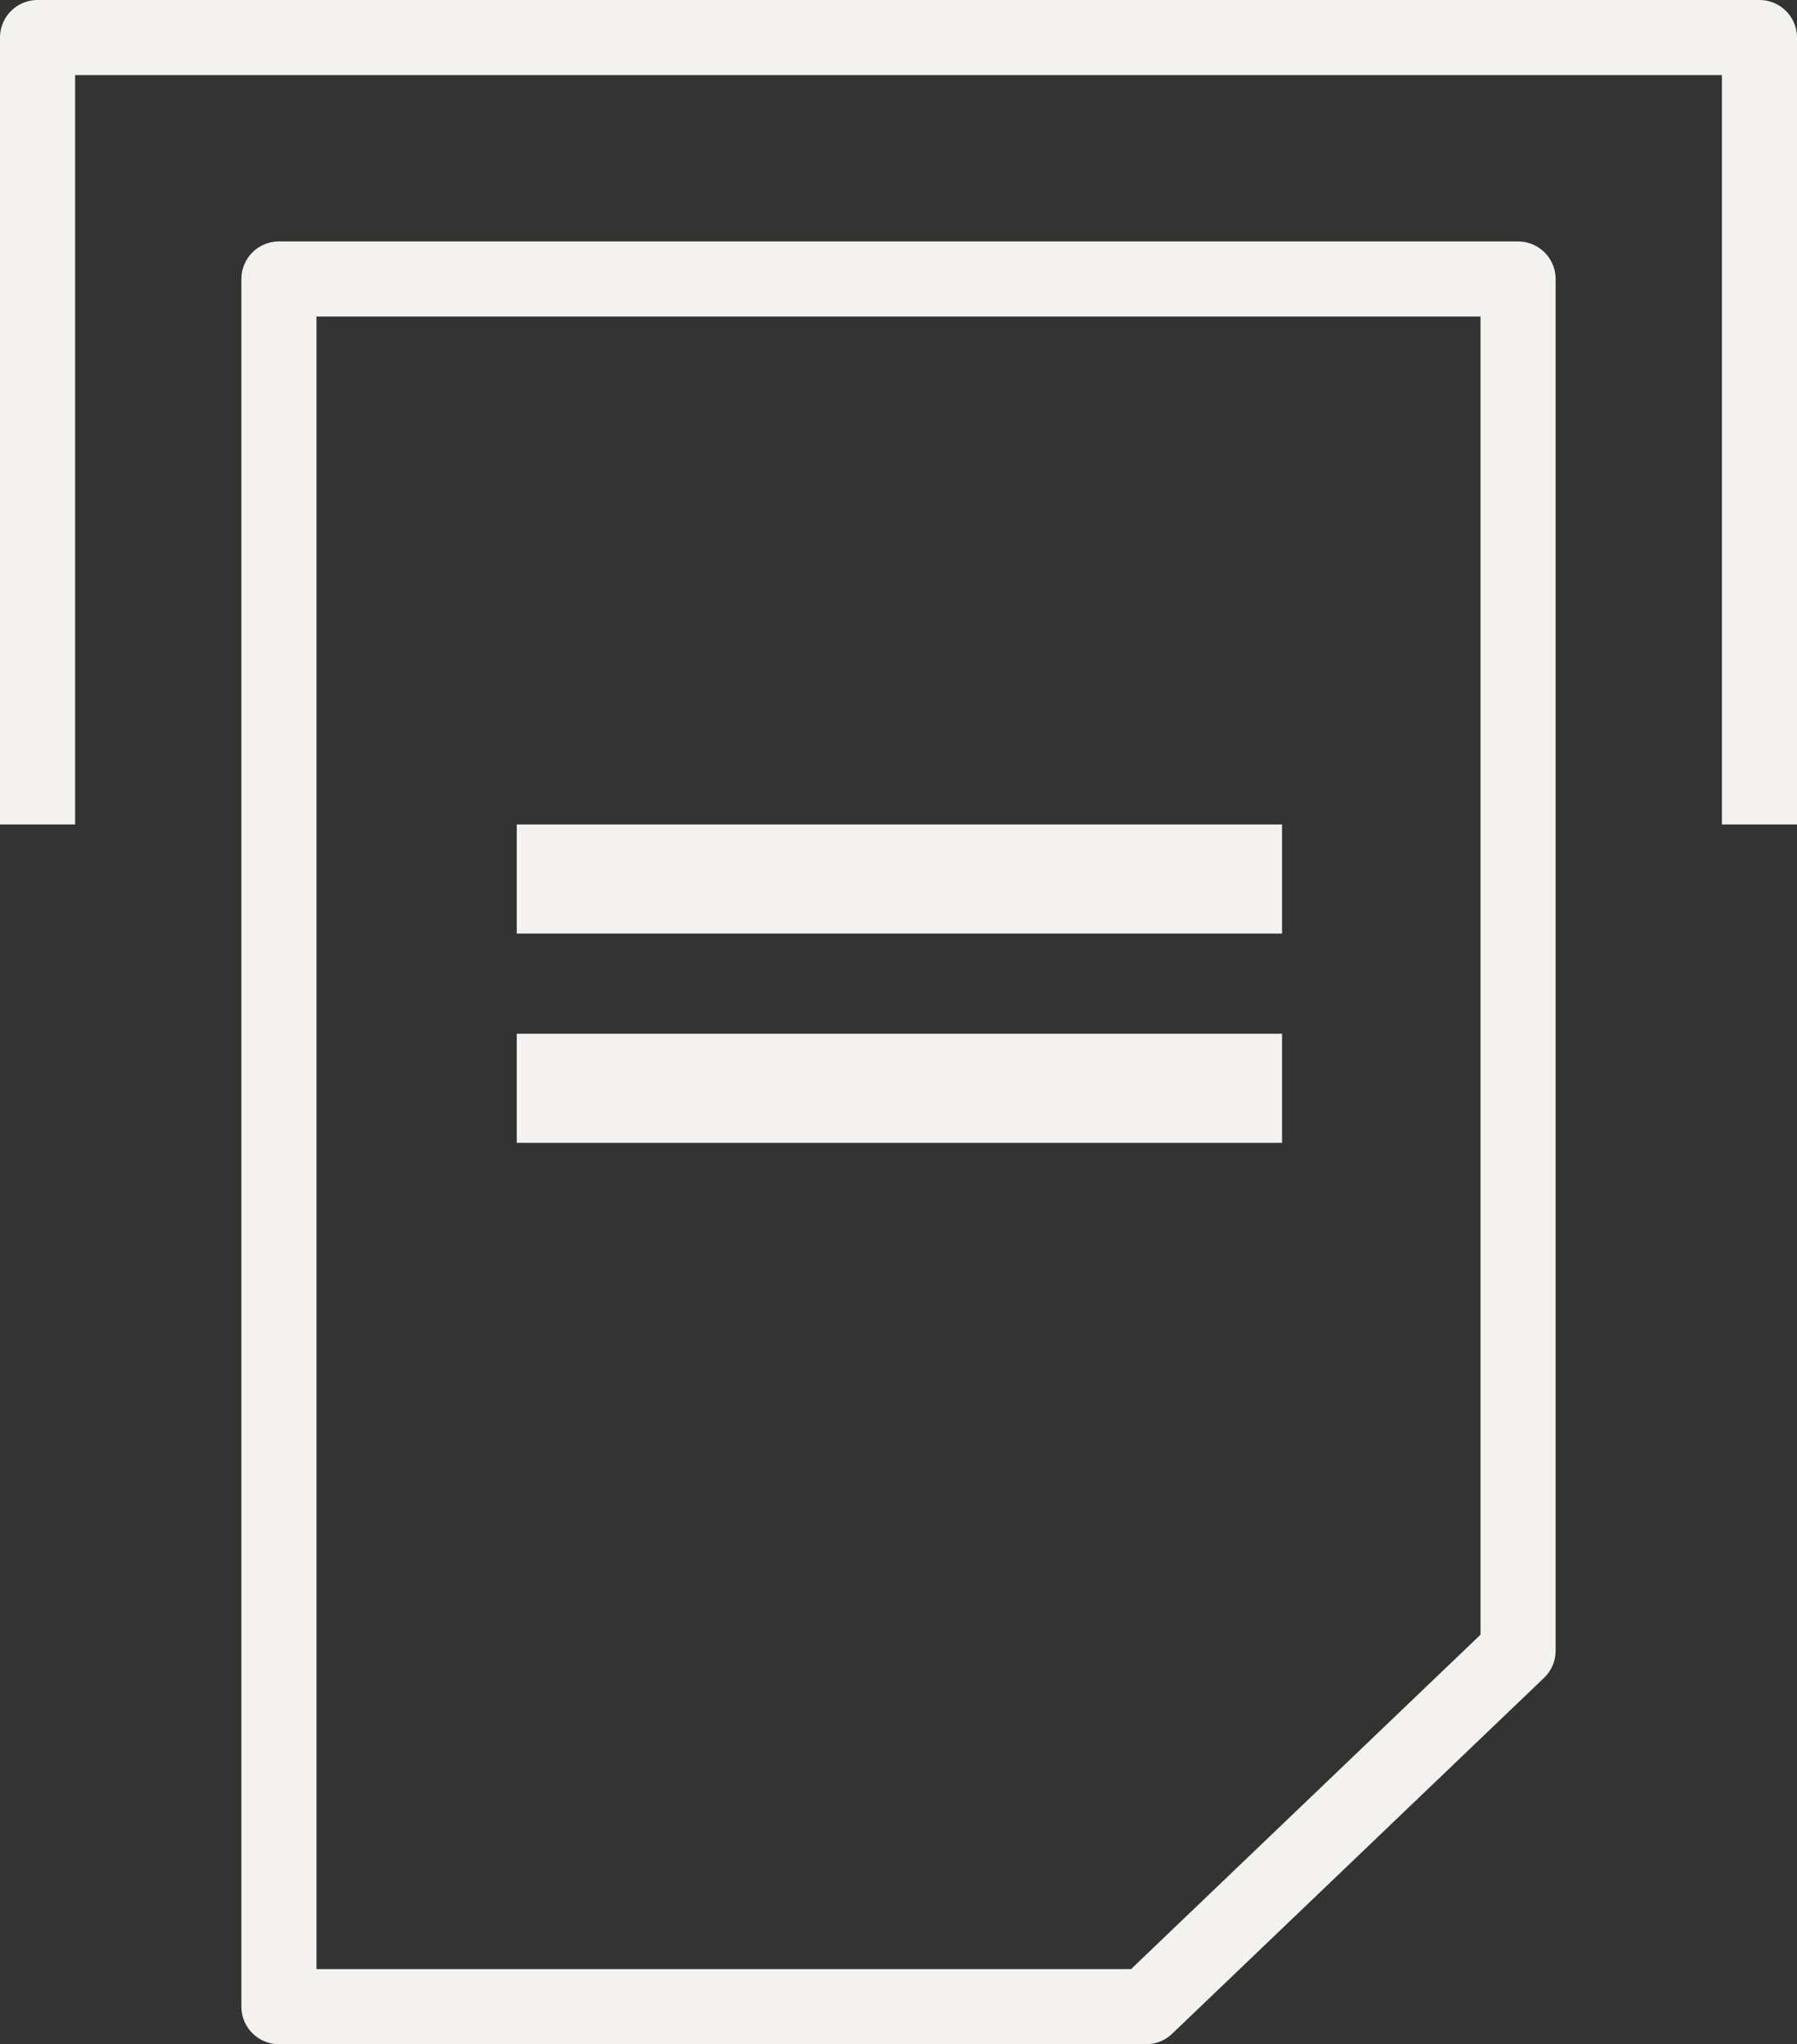
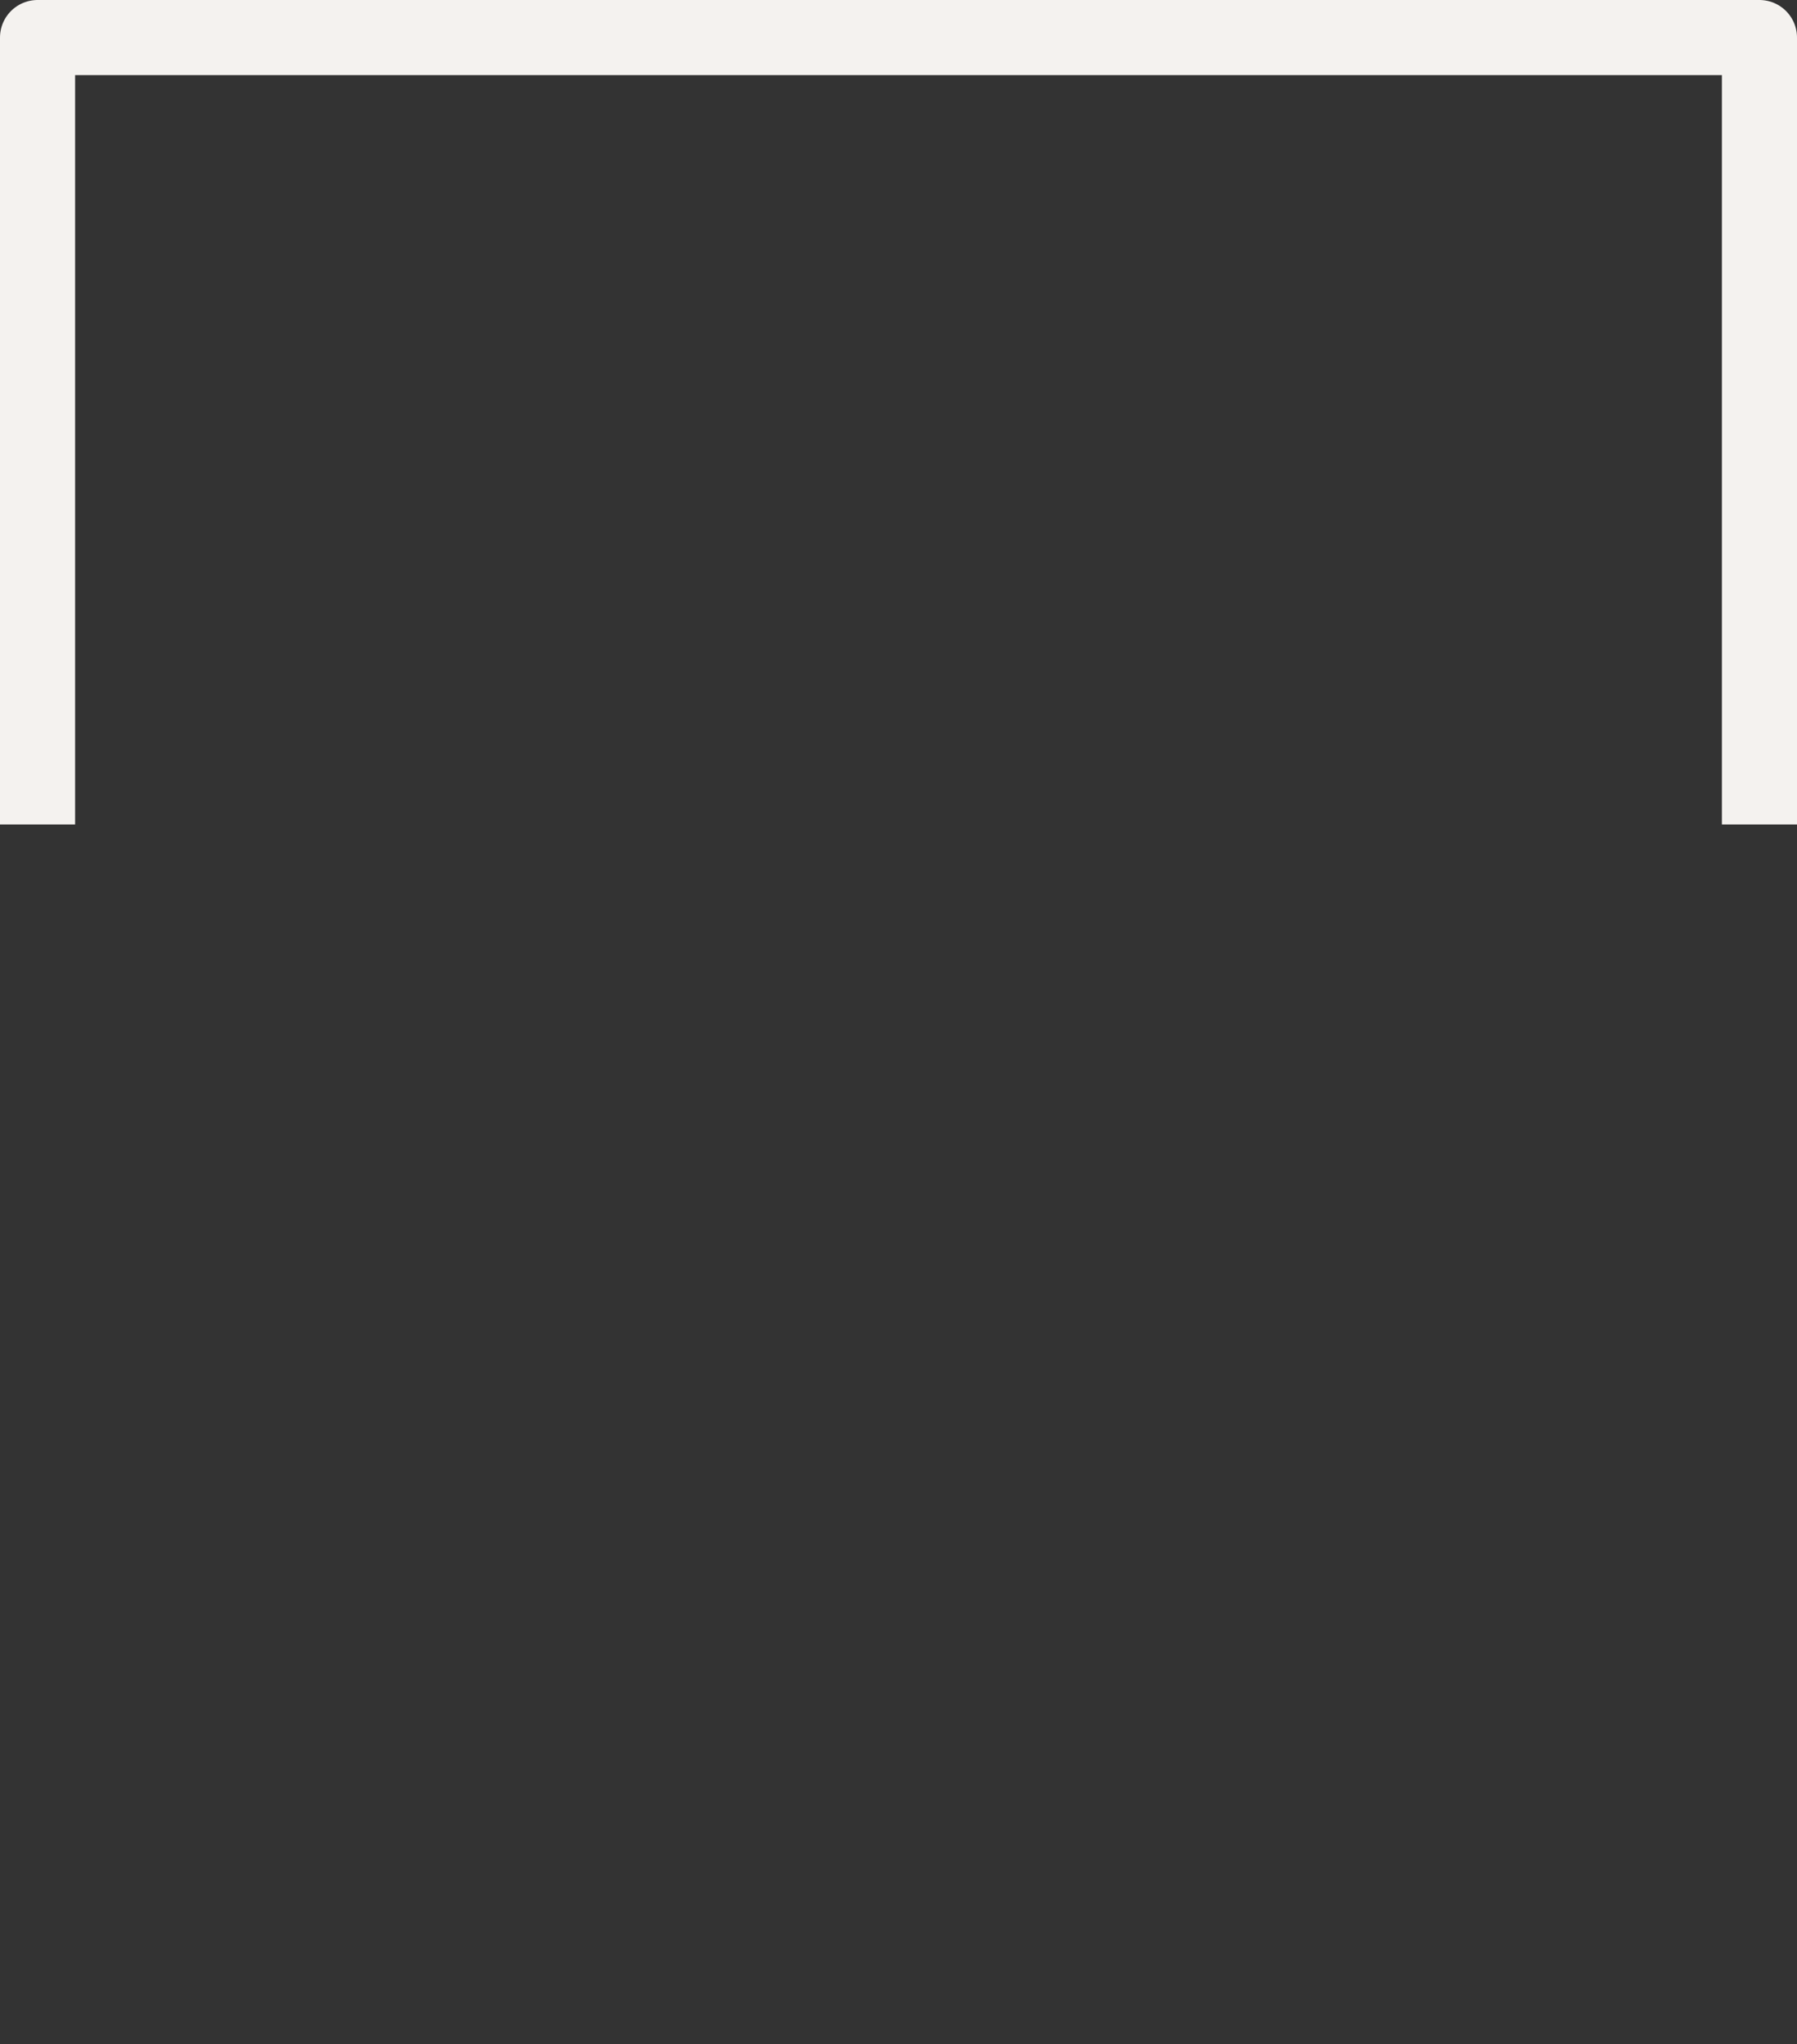
<svg xmlns="http://www.w3.org/2000/svg" id="Camada_1" x="0px" y="0px" viewBox="0 0 100.5 114.3" style="enable-background:new 0 0 100.5 114.3;" xml:space="preserve">
  <rect x="0" y="0" width="100.5" height="114.3" fill="#333333" stroke="none" />
  <style type="text/css">	.st0{fill:none;stroke:#F4F2EF;stroke-width:4.2;stroke-linejoin:round;}	.st1{fill:#F4F2EF;}</style>
-   <polygon class="st0" points="64.1,112.2 15.6,112.2 15.6,15.6 84.9,15.6 84.9,92.3 " />
-   <rect x="28.9" y="46.1" class="st1" width="42.8" height="6.1" />
-   <rect x="28.9" y="57.8" class="st1" width="42.8" height="6.1" />
  <polyline class="st0" points="2.1,46.1 2.1,2.1 98.4,2.1 98.4,46.1 " />
</svg>